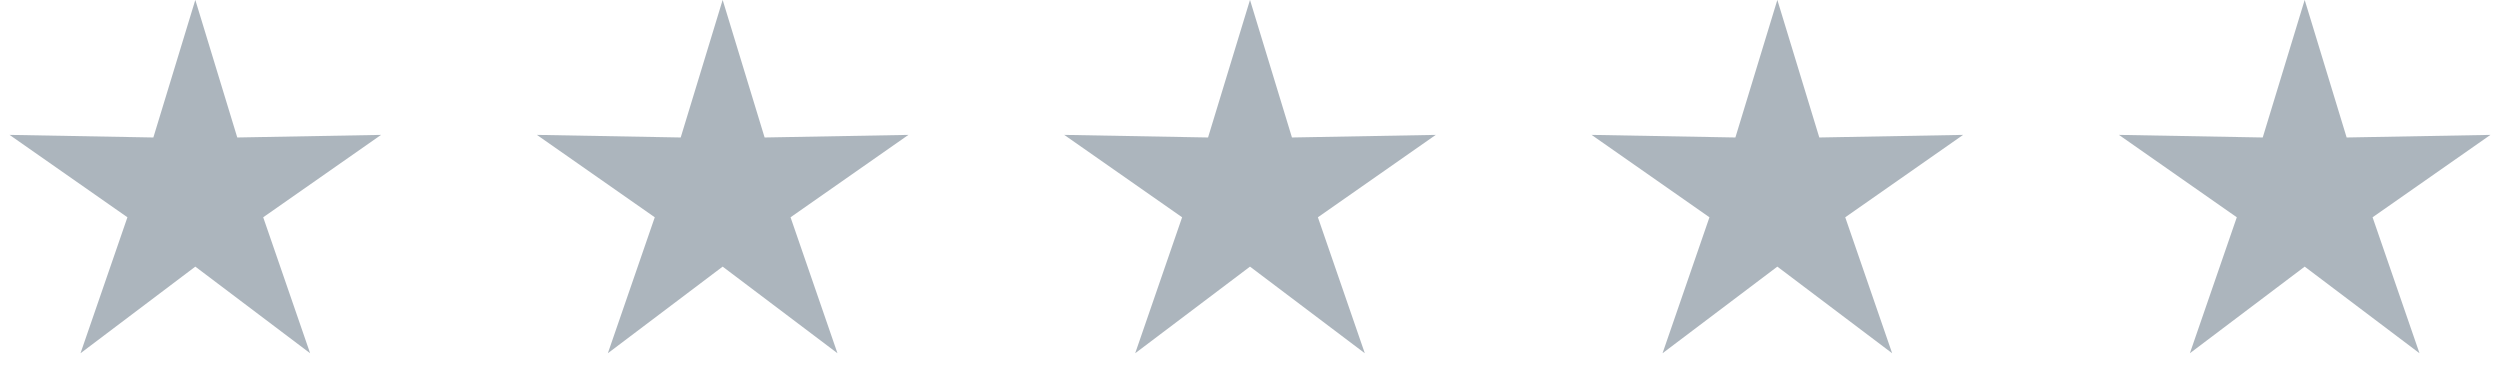
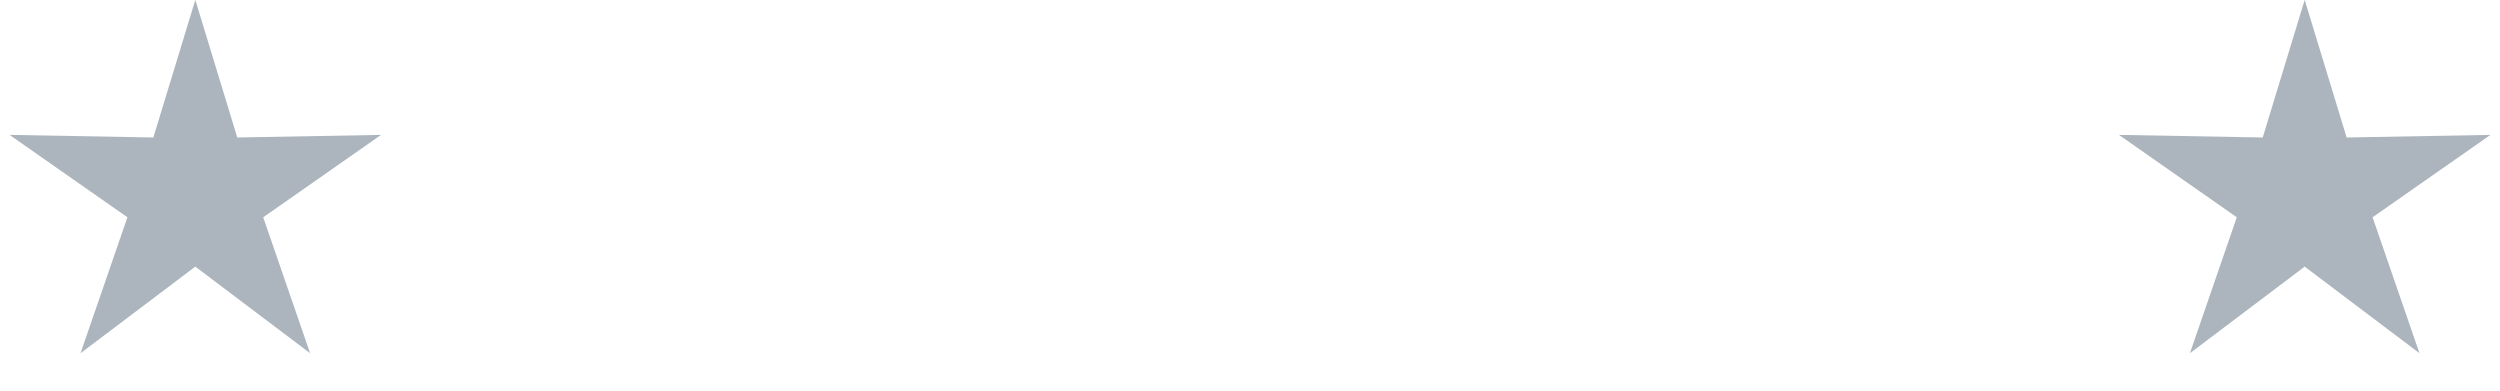
<svg xmlns="http://www.w3.org/2000/svg" width="128px" height="20px" viewBox="0 0 128 20">
  <title>7BB52B27-1FB3-4B2B-A725-42D8689403BB</title>
  <g id="Base-Pages" stroke="none" stroke-width="1" fill="none" fill-rule="evenodd">
    <g id="Home1" transform="translate(-181, -946)" fill="#ACB5BD">
      <g id="Group-12" transform="translate(181, 919)">
        <g id="hico-stars" transform="translate(0, 26.996)">
          <polygon id="Star" points="10 13.655 4.122 18.09 6.524 11.129 0.489 6.91 7.852 7.043 10 0 12.148 7.043 19.511 6.91 13.476 11.129 15.878 18.09" />
-           <polygon id="Star-Copy" points="37 13.655 31.122 18.09 33.524 11.129 27.489 6.91 34.852 7.043 37 0 39.148 7.043 46.511 6.91 40.476 11.129 42.878 18.09" />
-           <polygon id="Star-Copy-2" points="64 13.655 58.122 18.09 60.524 11.129 54.489 6.91 61.852 7.043 64 0 66.148 7.043 73.511 6.91 67.476 11.129 69.878 18.09" />
-           <polygon id="Star-Copy-3" points="91 13.655 85.122 18.09 87.524 11.129 81.489 6.91 88.852 7.043 91 0 93.148 7.043 100.511 6.91 94.476 11.129 96.878 18.09" />
          <polygon id="Star-Copy-4" points="118 13.655 112.122 18.09 114.524 11.129 108.489 6.91 115.852 7.043 118 0 120.148 7.043 127.511 6.91 121.476 11.129 123.878 18.09" />
        </g>
      </g>
    </g>
  </g>
</svg>